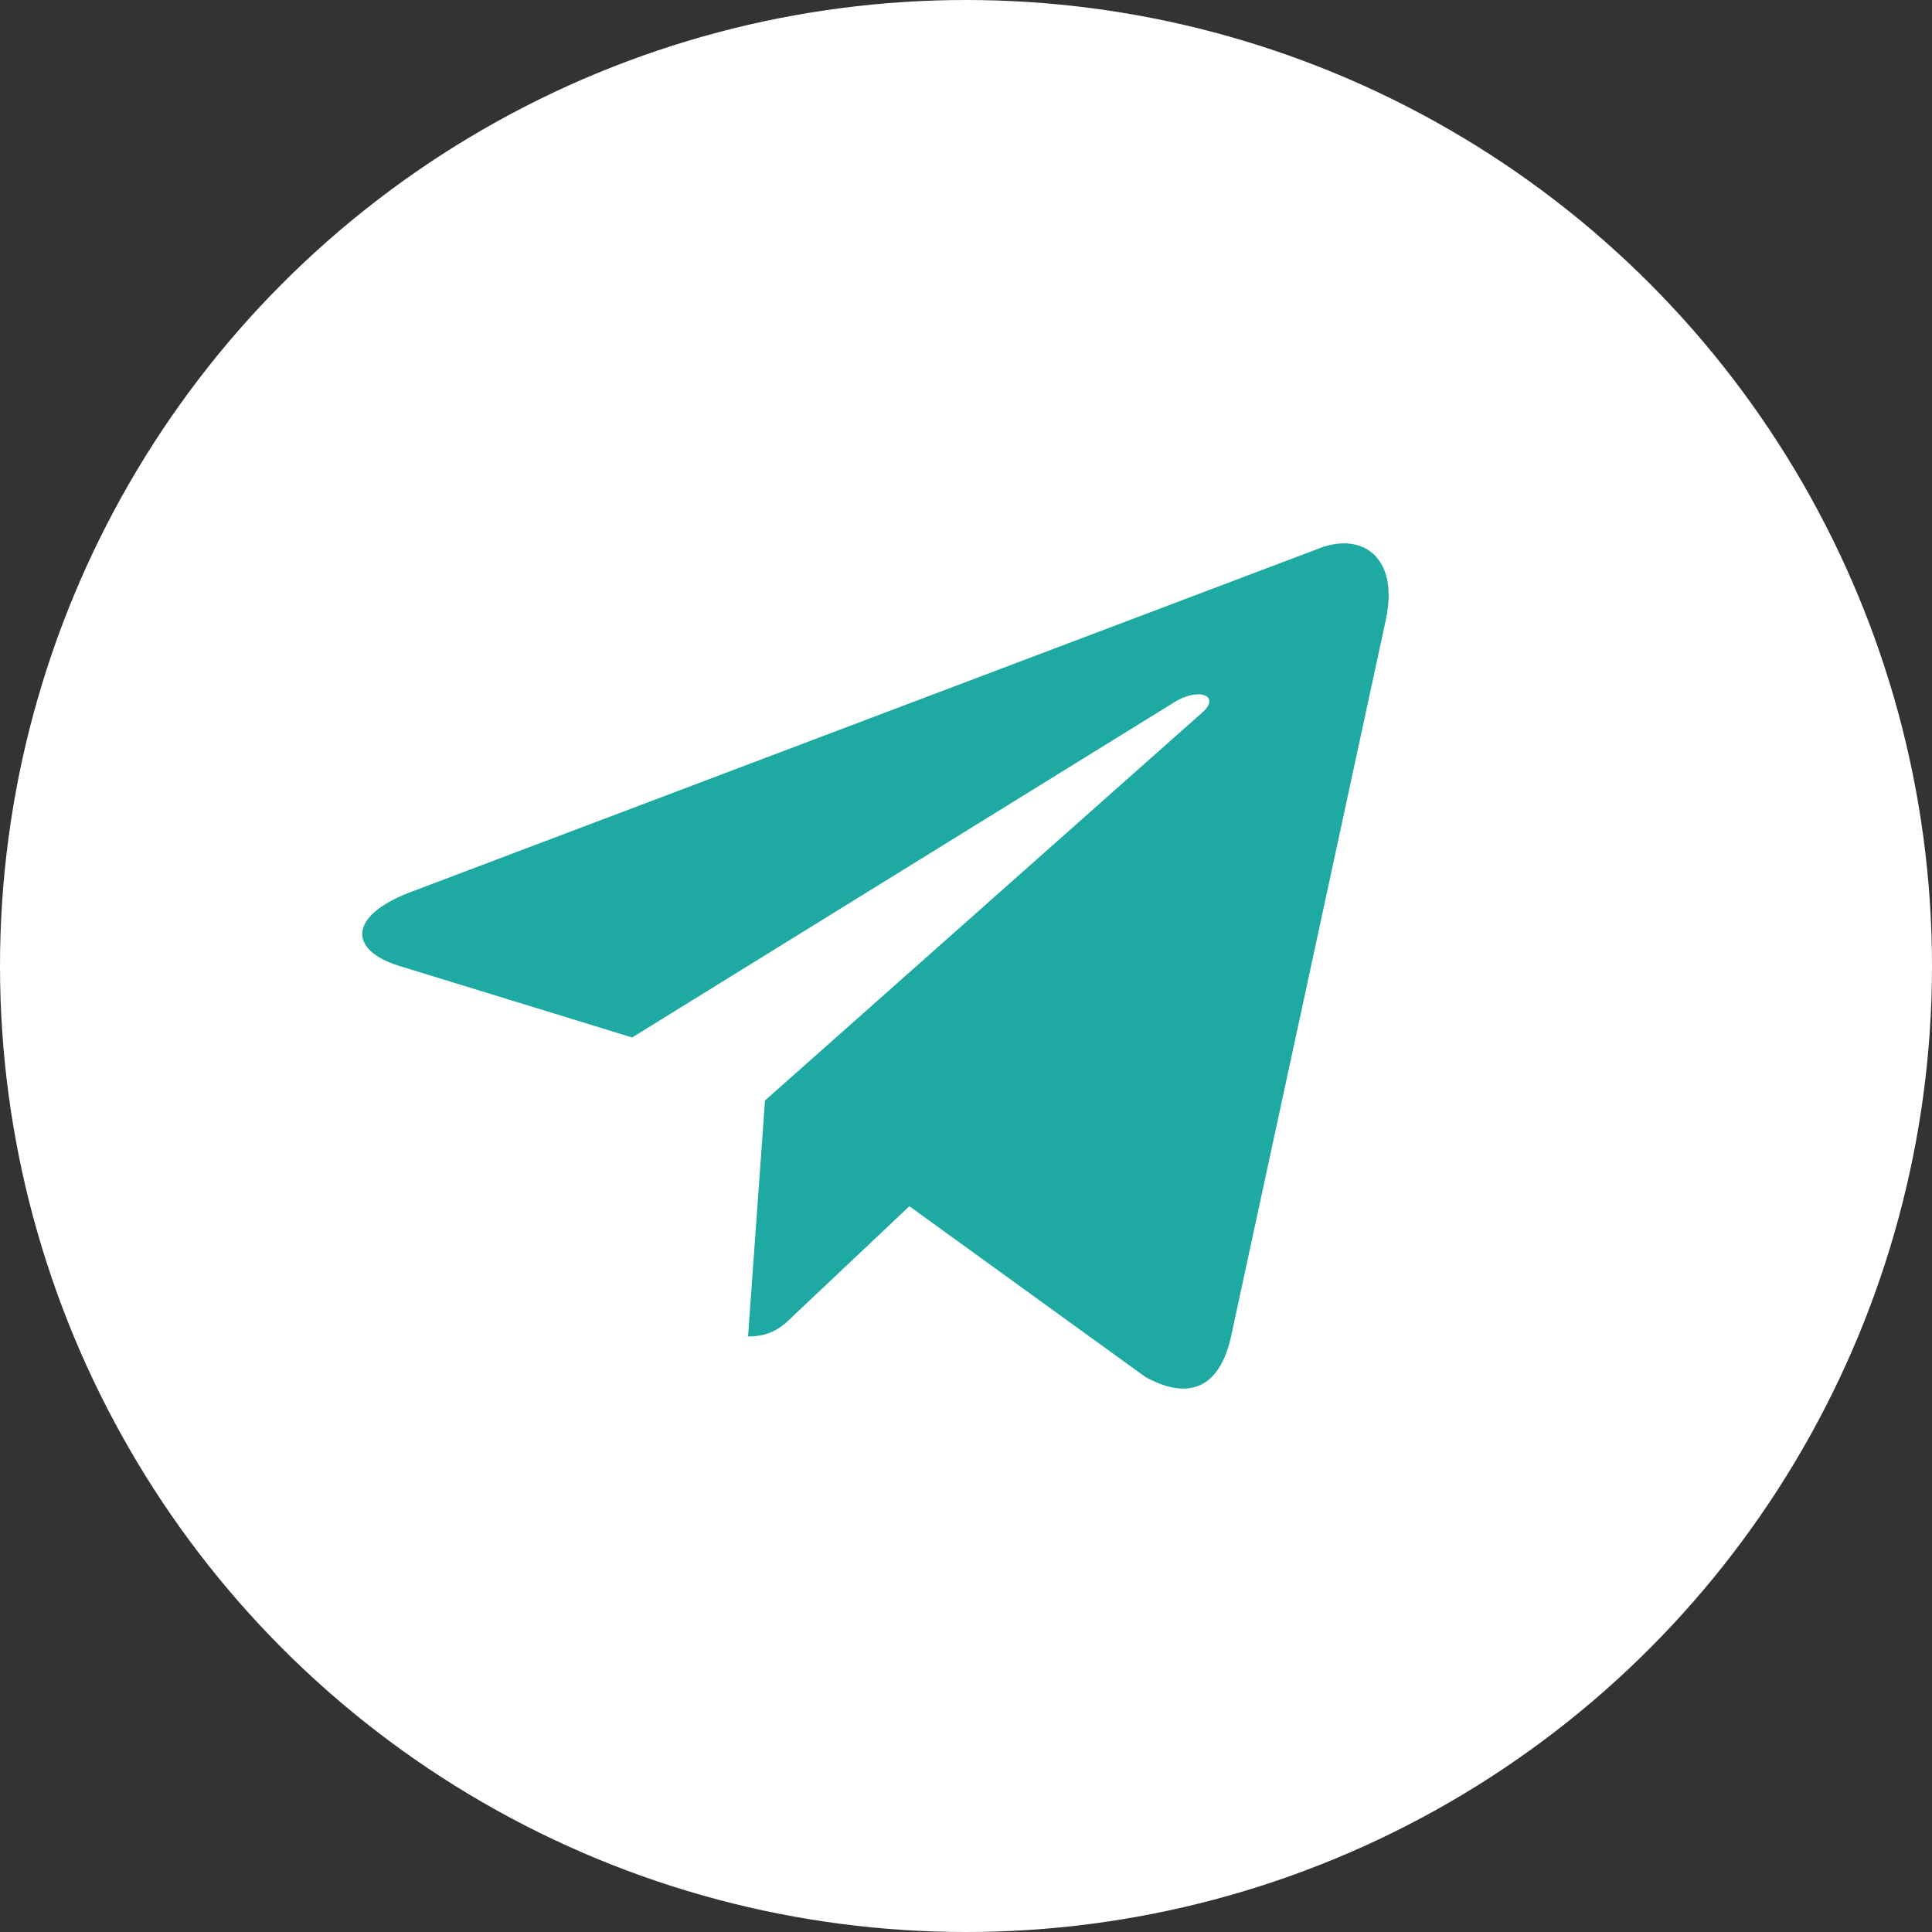
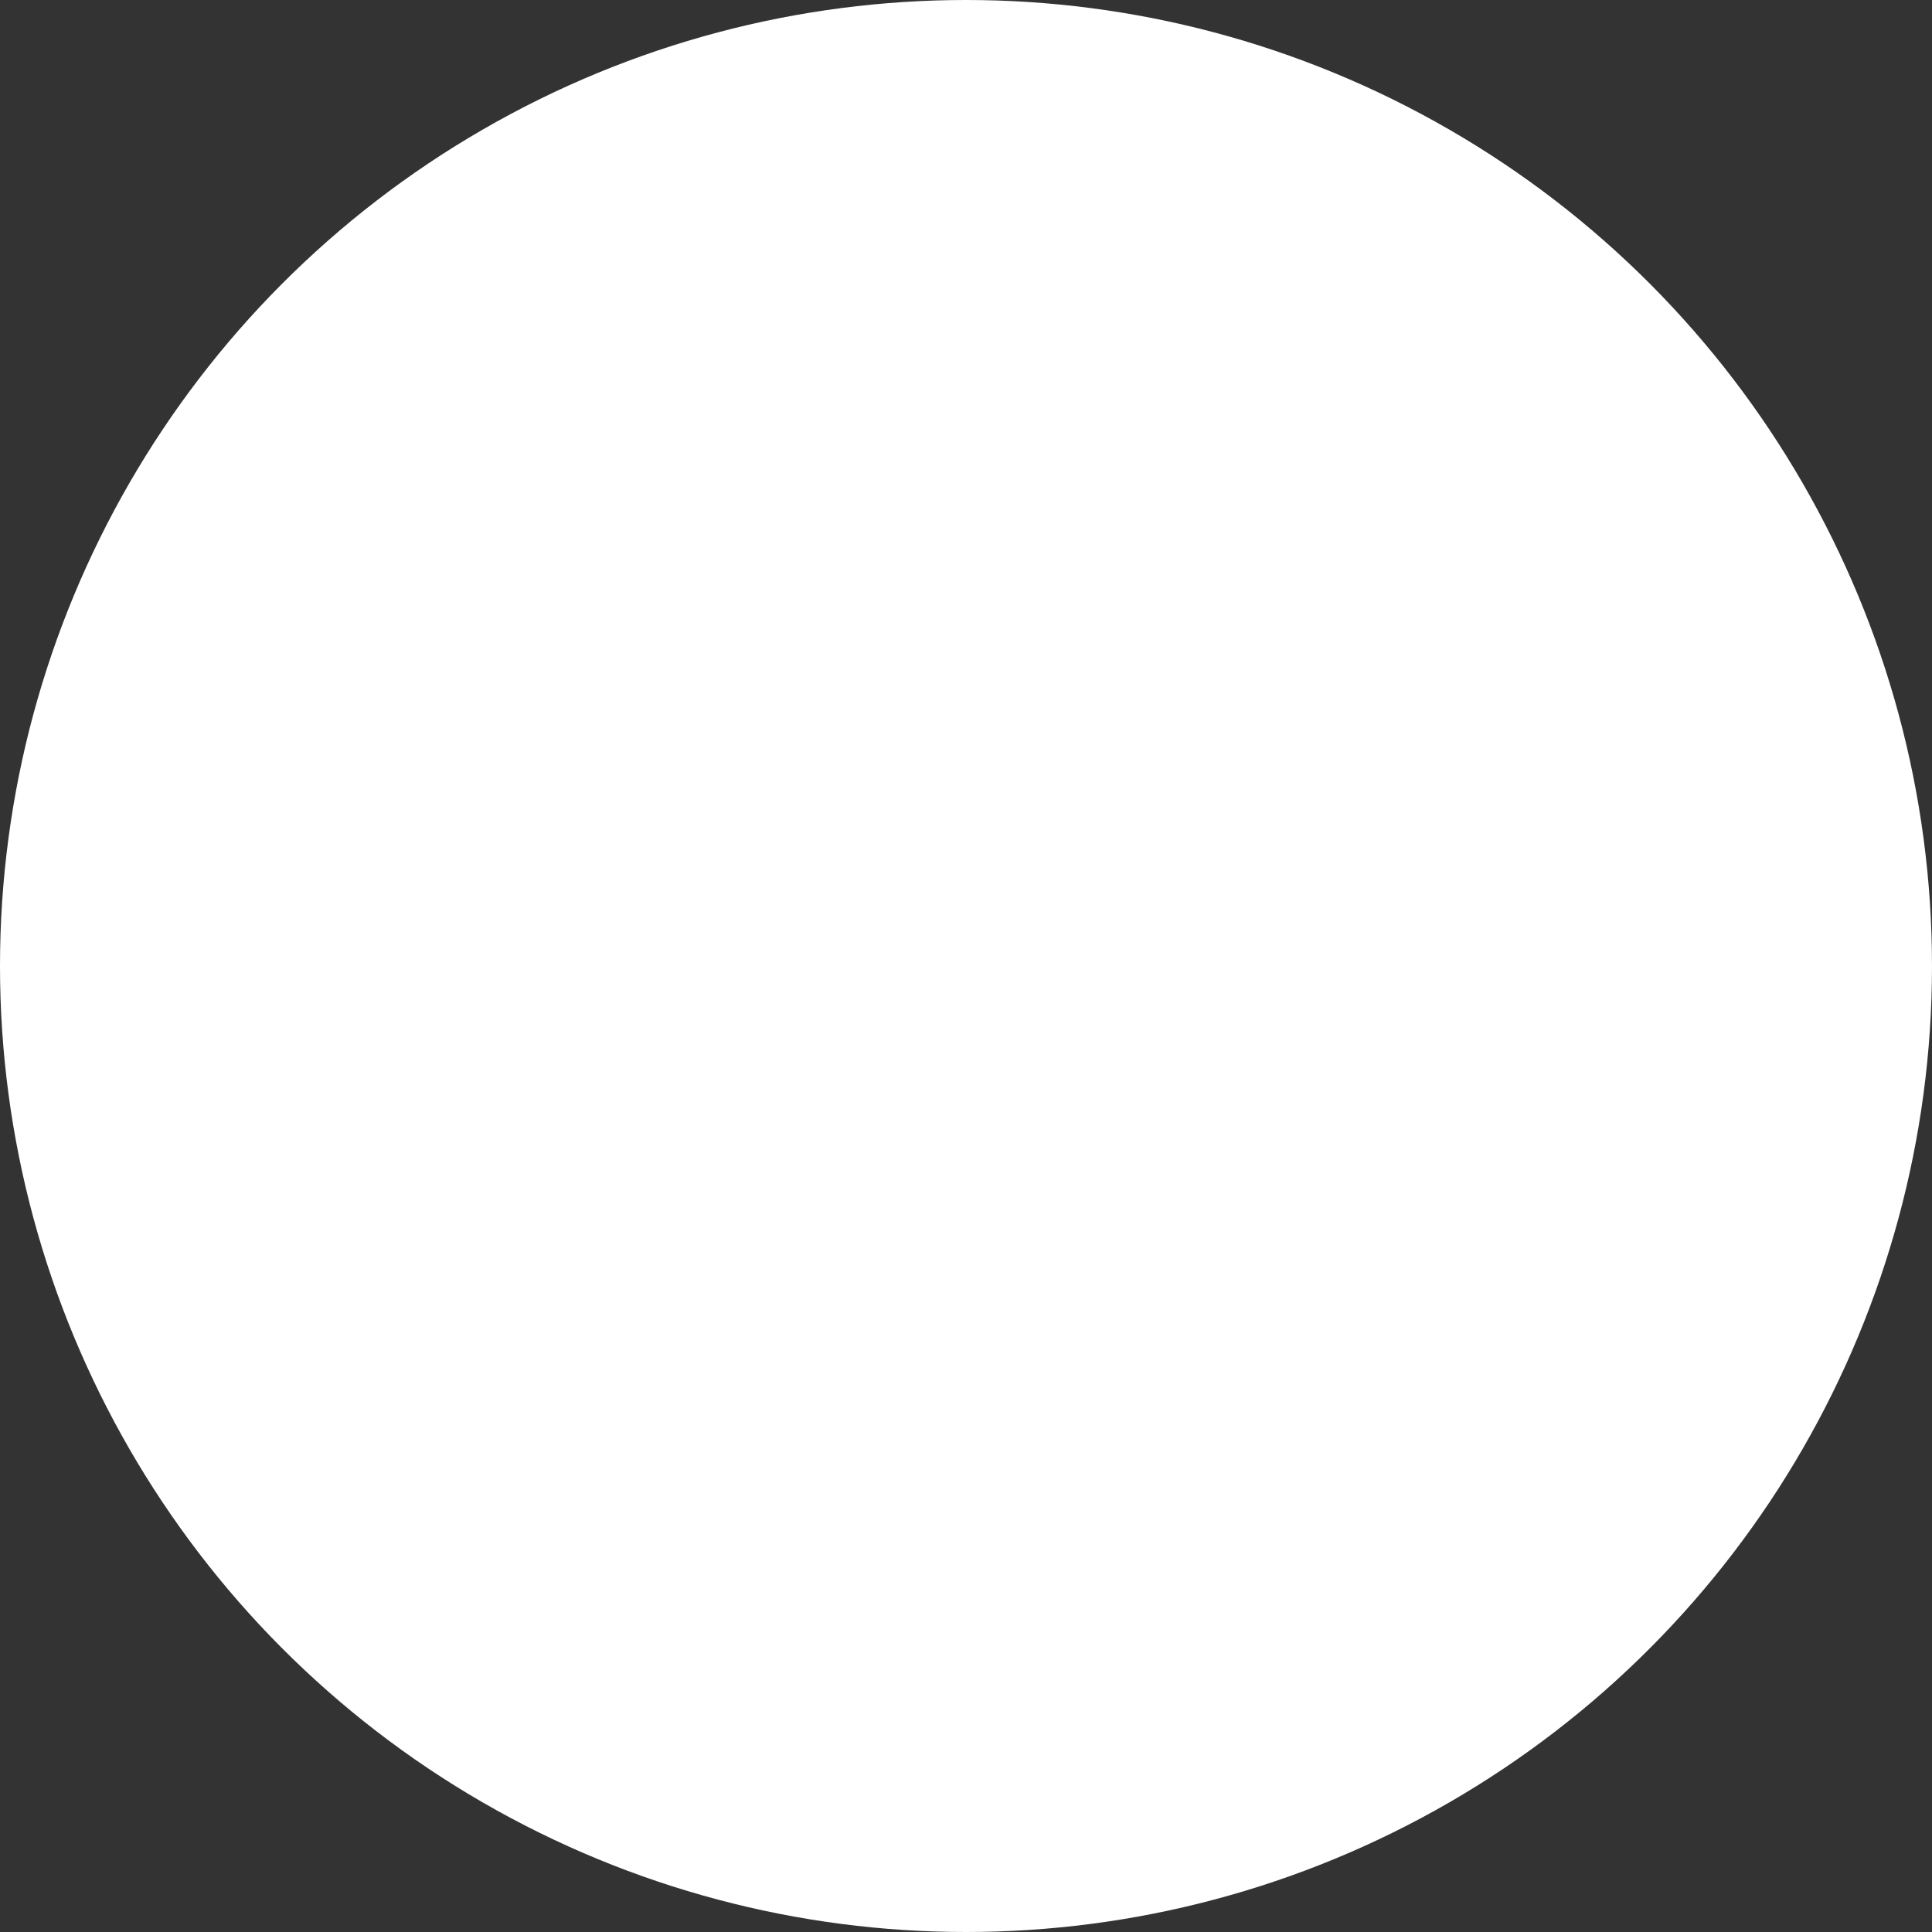
<svg xmlns="http://www.w3.org/2000/svg" width="32" height="32" viewBox="0 0 32 32" fill="none">
  <rect x="0" y="0" width="32" height="32" fill="#333333" stroke="none" />
  <circle cx="16" cy="16" r="16" fill="white" />
-   <path d="M22.952 10.274L20.386 22.155C20.193 22.993 19.688 23.202 18.971 22.807L15.062 19.979L13.176 21.76C12.967 21.965 12.792 22.136 12.39 22.136L12.671 18.227L19.916 11.799C20.231 11.523 19.847 11.37 19.426 11.646L10.47 17.184L6.614 15.999C5.775 15.741 5.76 15.175 6.789 14.78L21.87 9.075C22.568 8.817 23.179 9.227 22.952 10.274V10.274Z" fill="#1EAAA2" />
</svg>